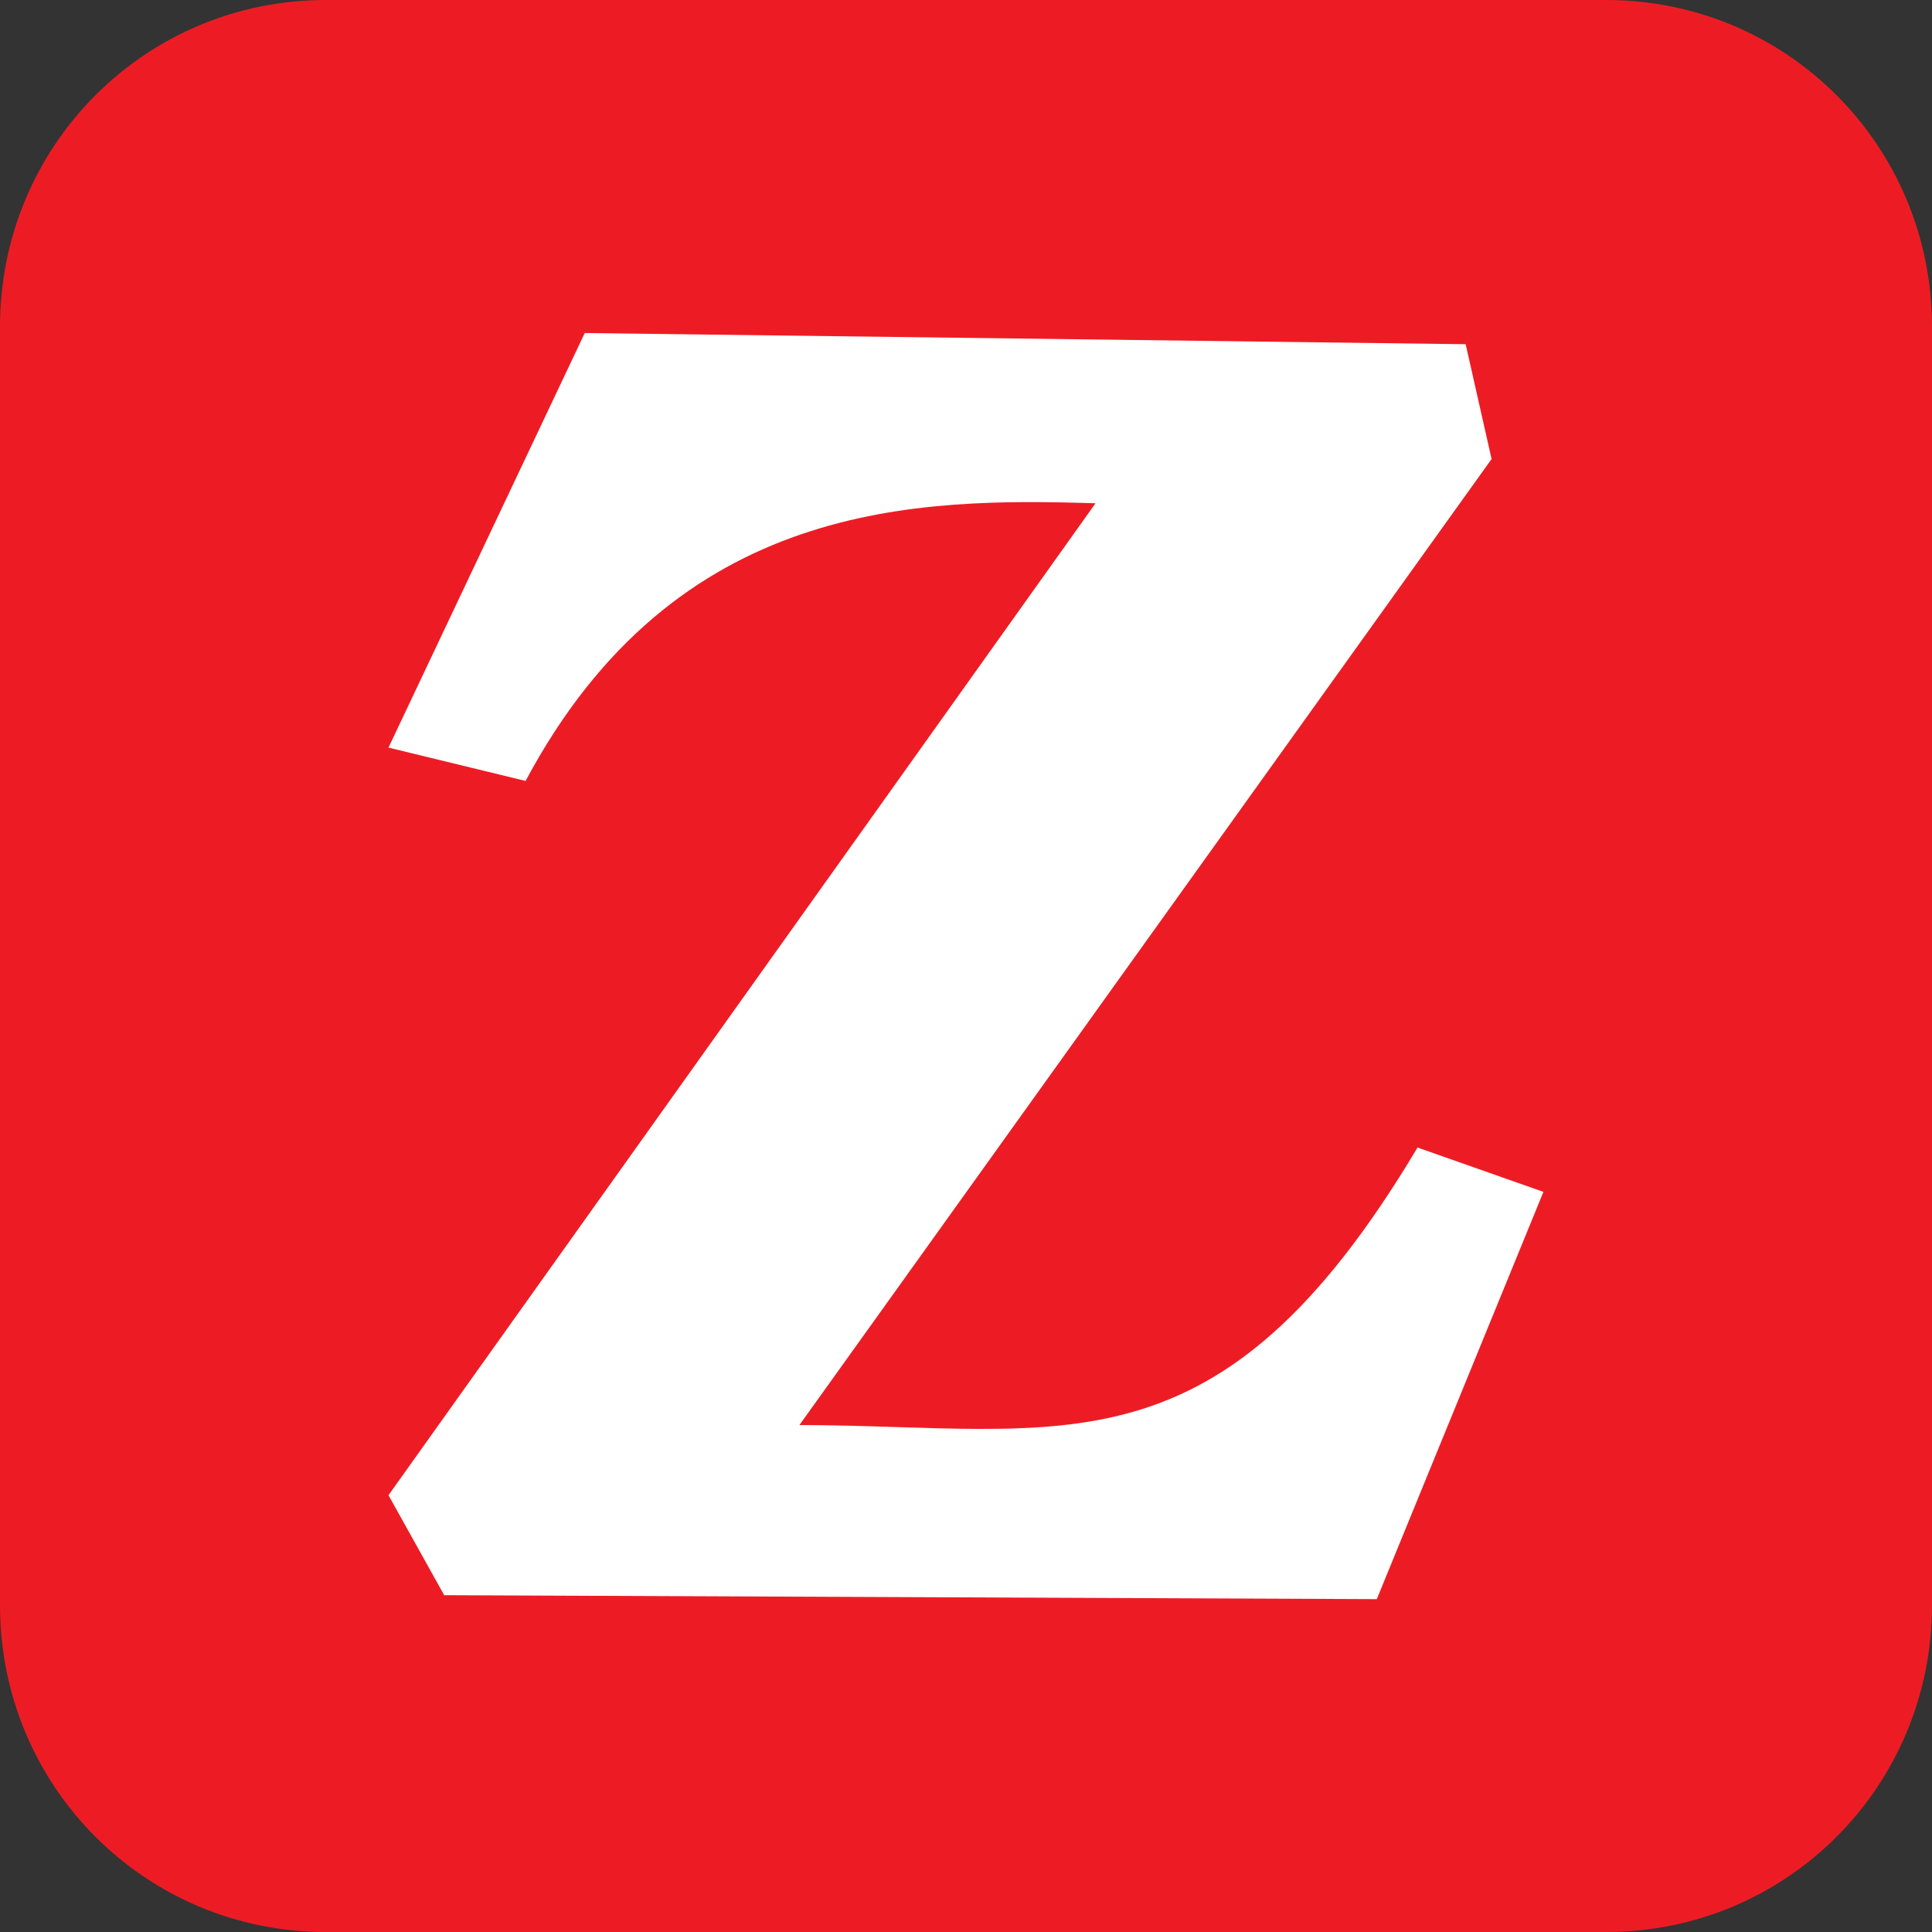
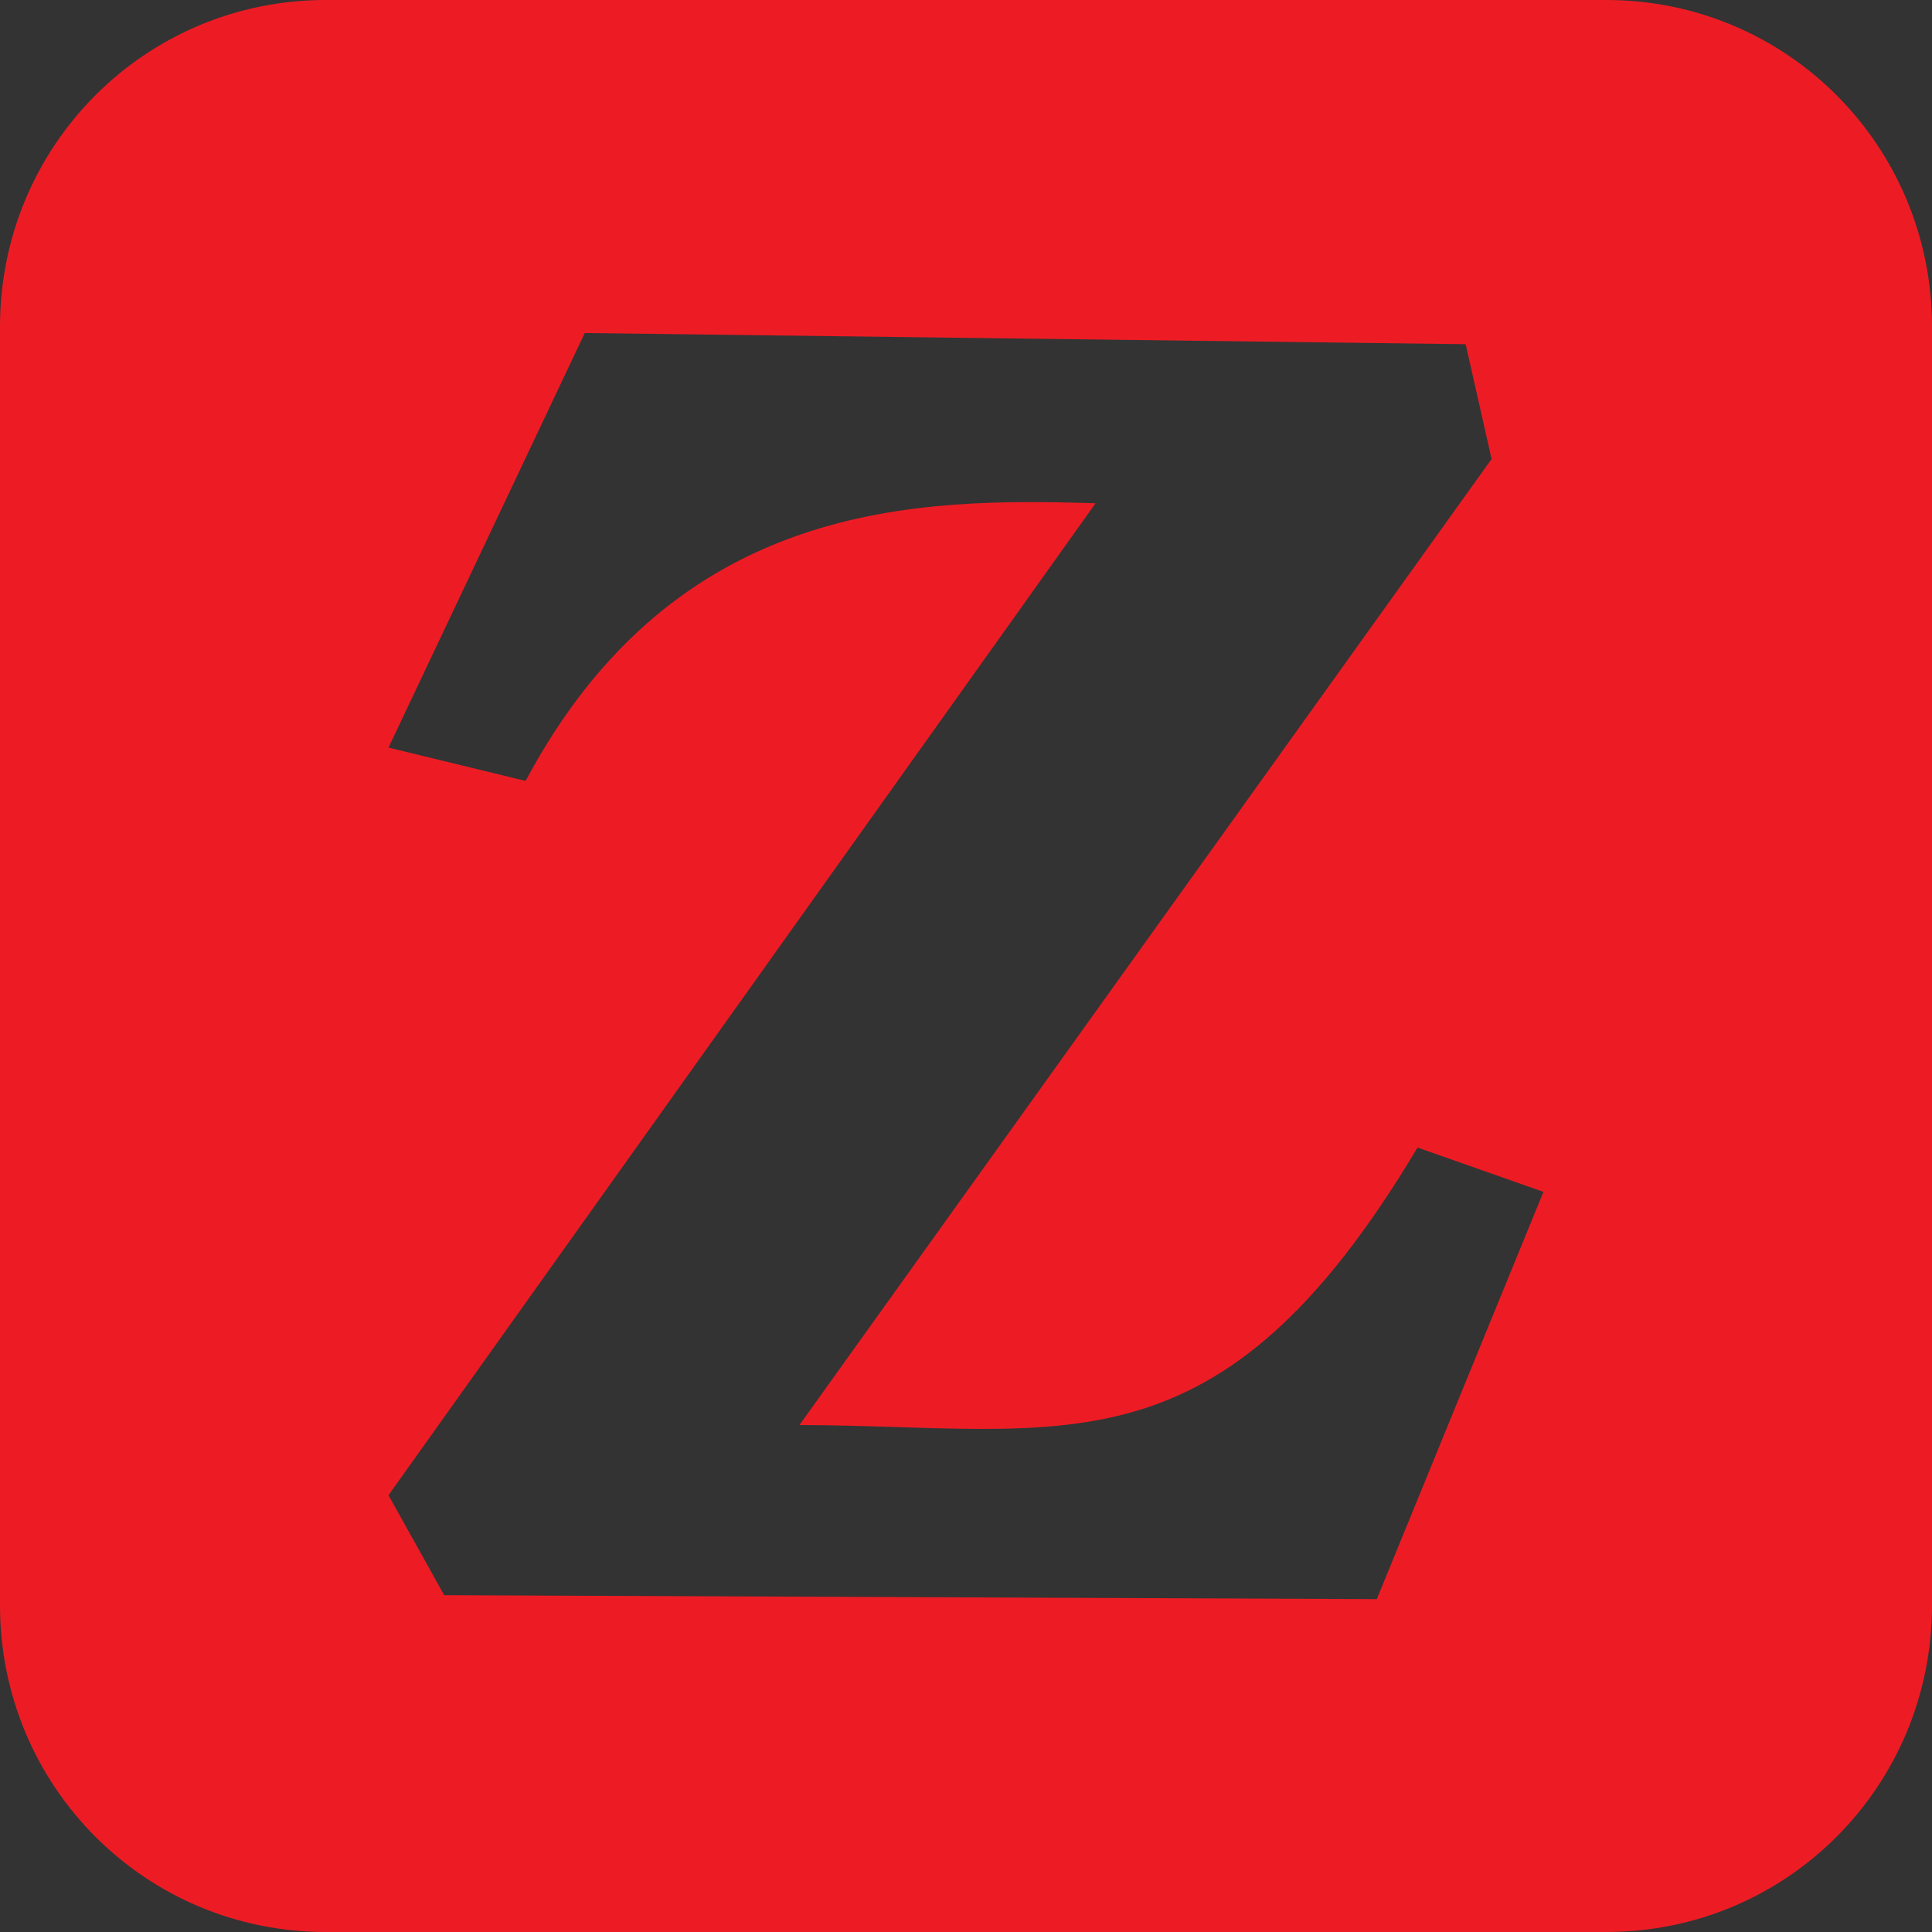
<svg xmlns="http://www.w3.org/2000/svg" height="24" width="24" viewBox="0 0 24 24">
  <rect x="0" y="0" width="24" height="24" fill="#333333" stroke="none" />
-   <rect fill="#ffffff" x="3" y="3" width="18" height="18" />
  <path style="fill: #ed1c24" d="M 4.047,0 C 1.804,0 0,1.81 0,4.059 V 19.941 C 0,22.19 1.804,24 4.047,24 h 15.906 C 22.196,24 24,22.19 24,19.941 V 4.059 C 24,1.81 22.196,0 19.953,0 Z m 3.217,4.137 10.943,0.139 0.322,1.426 -8.598,12 c 3.301,0.01 5.206,0.698 7.678,-3.447 l 1.564,0.551 -2.07,5.059 L 5.518,19.816 4.826,18.574 13.609,6.252 C 11.412,6.184 8.395,6.204 6.529,9.701 L 4.826,9.287 Z" />
</svg>